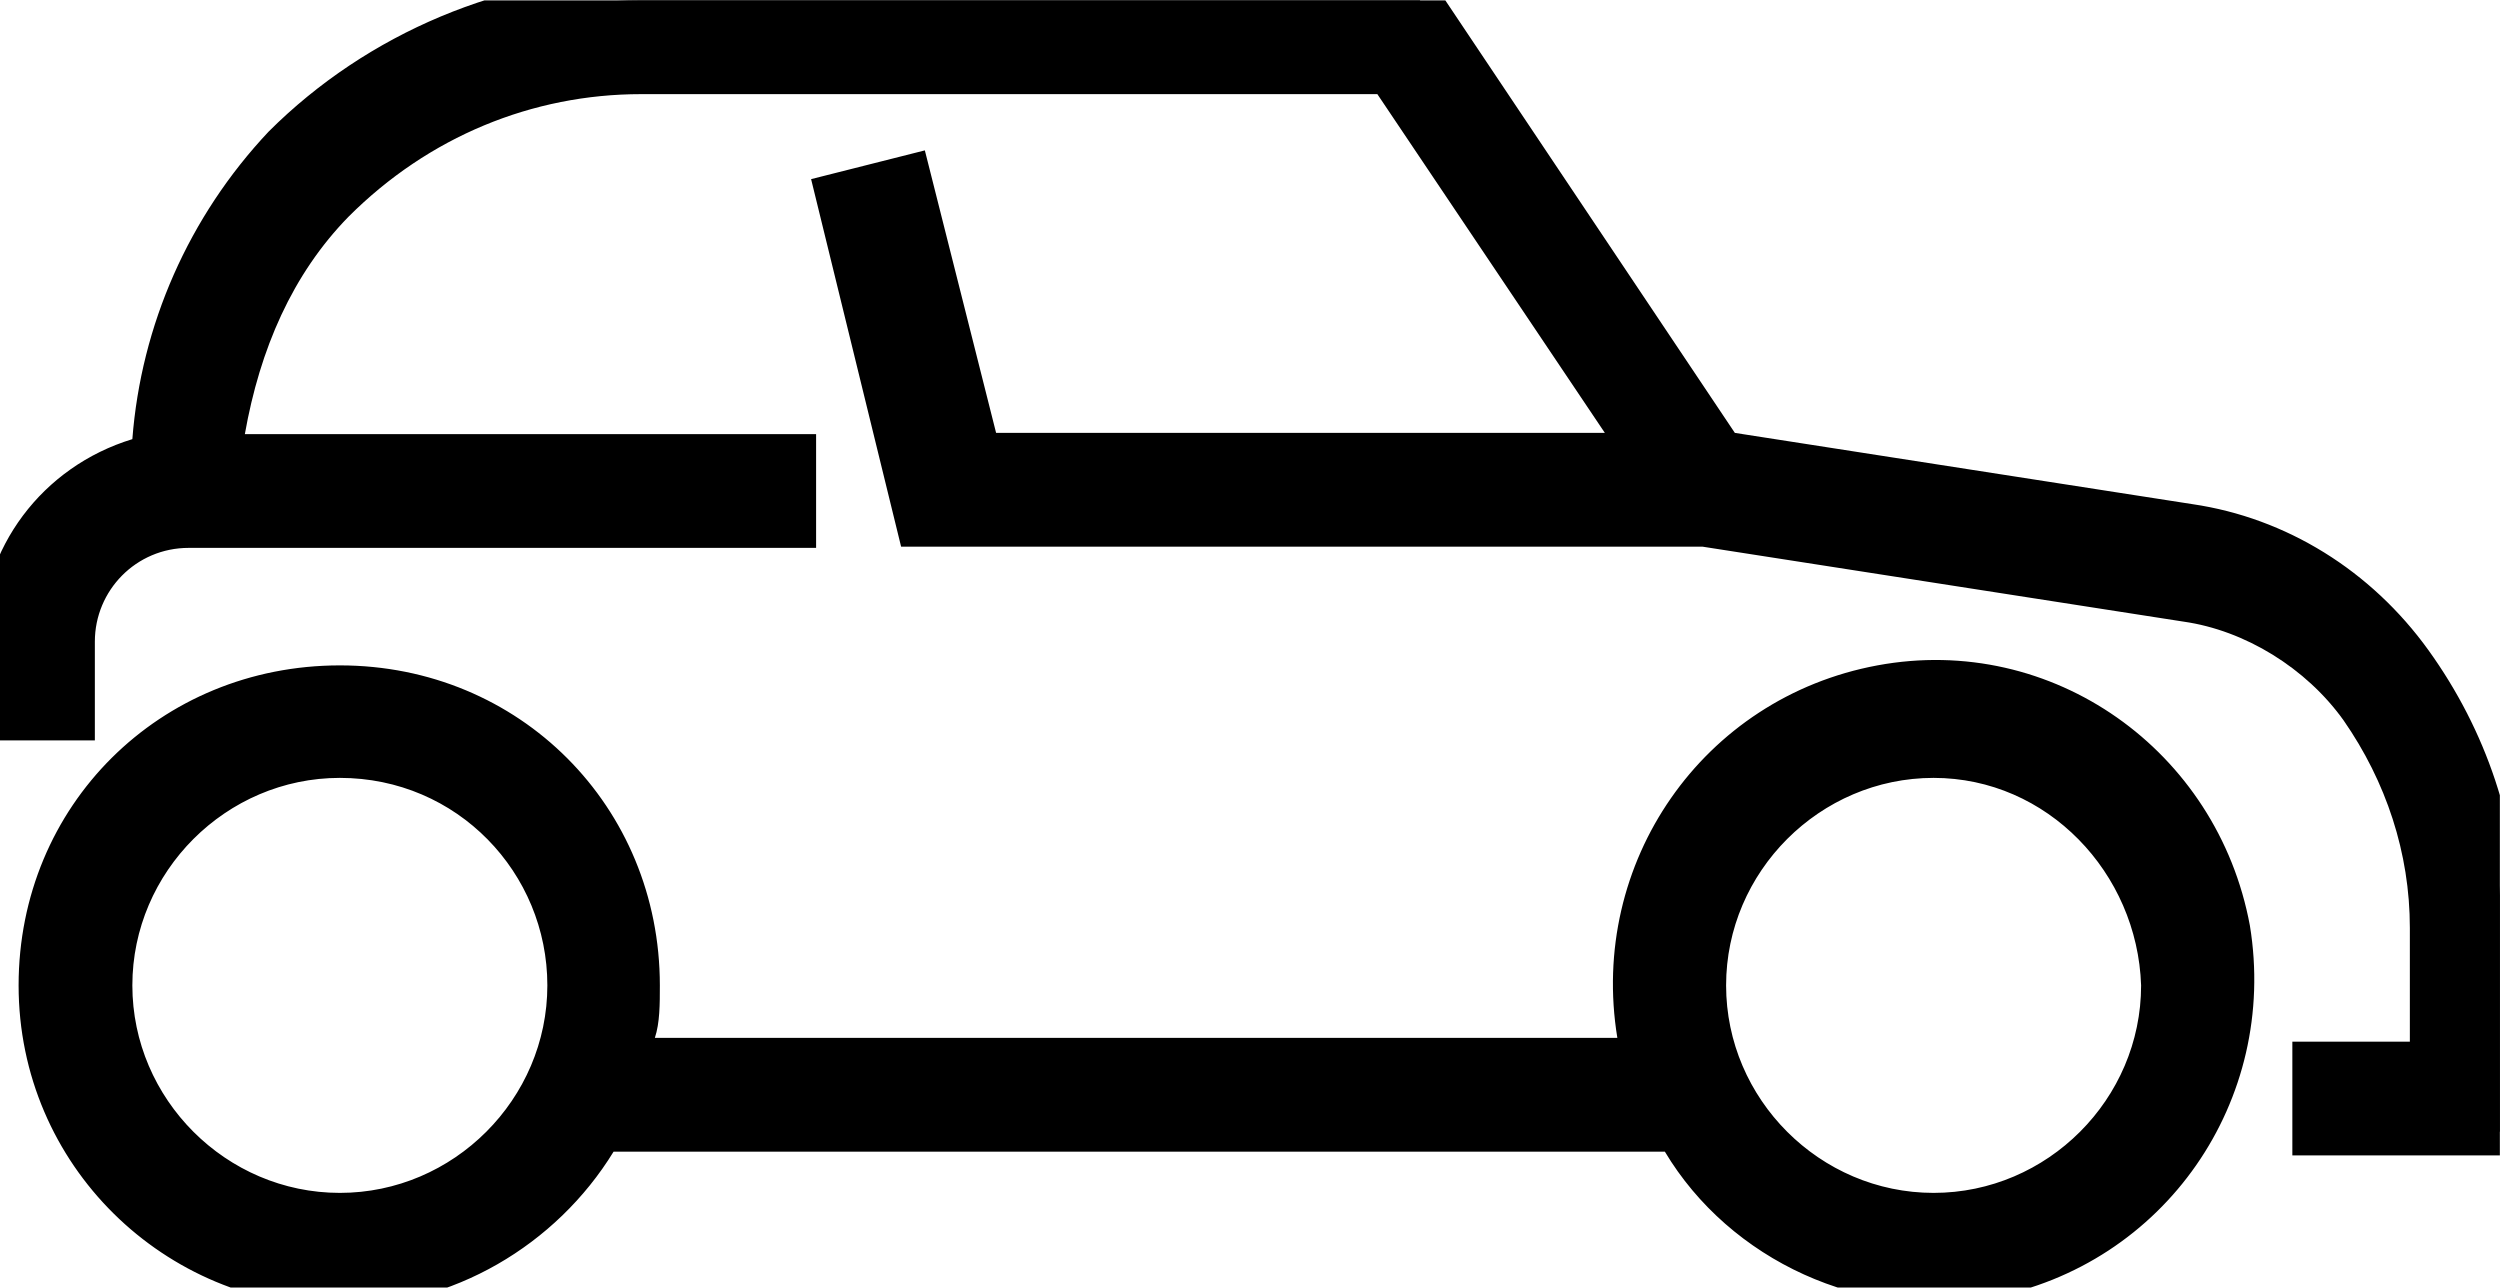
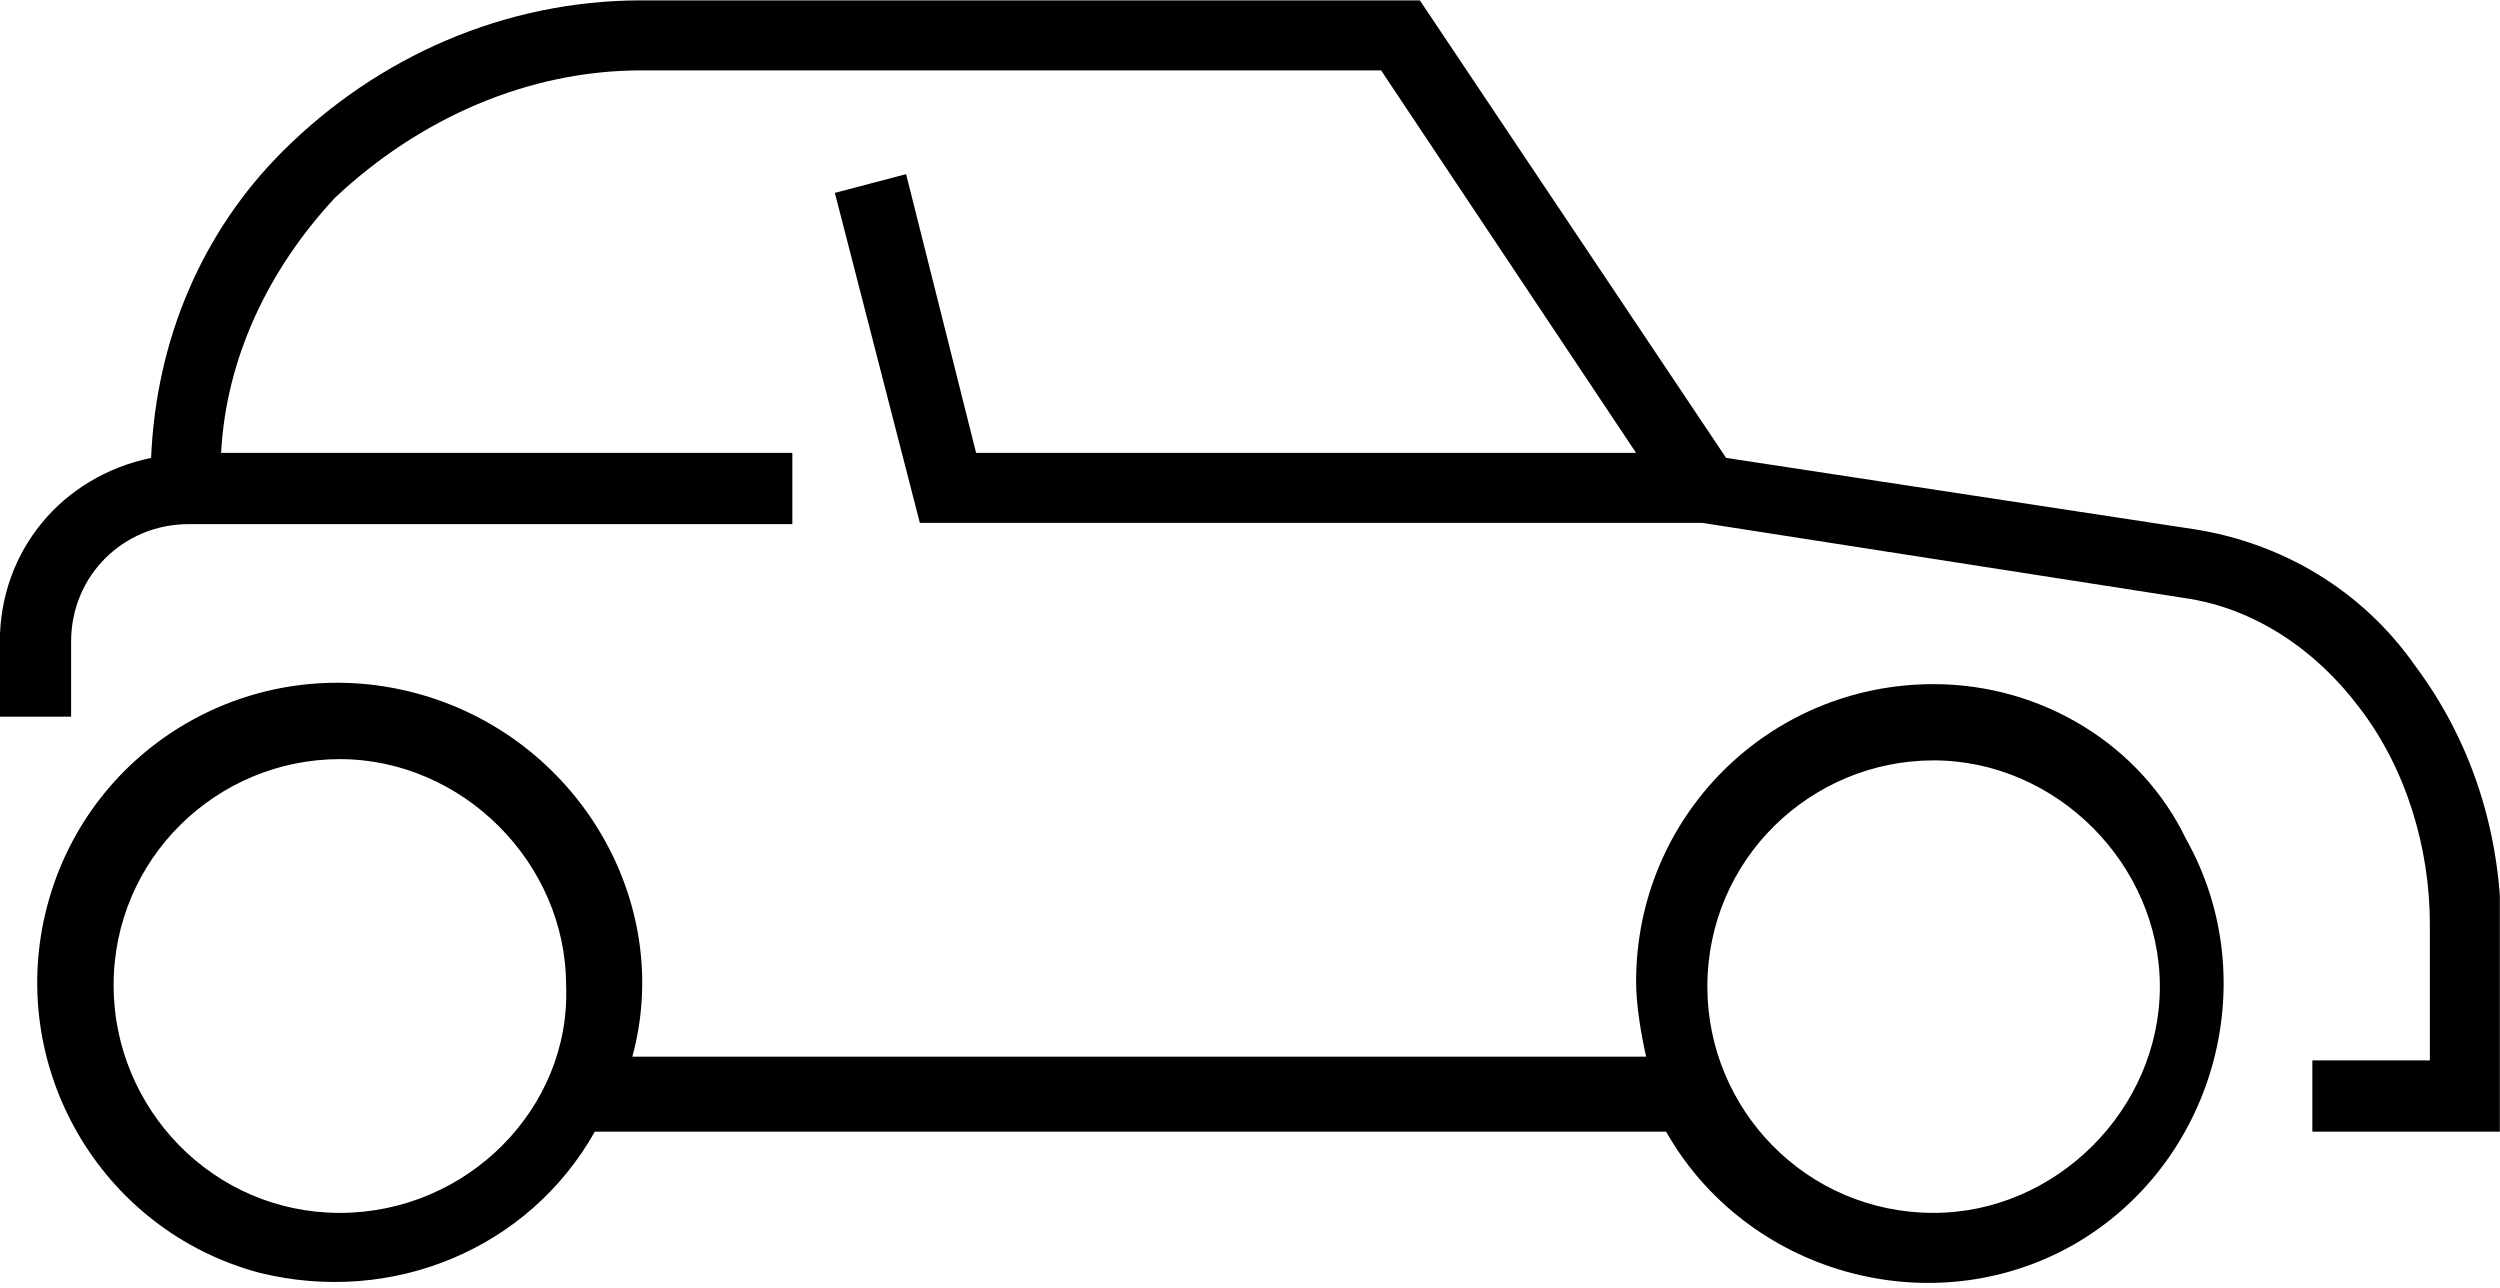
<svg xmlns="http://www.w3.org/2000/svg" xmlns:xlink="http://www.w3.org/1999/xlink" version="1.1" id="Calque_1" x="0px" y="0px" viewBox="0 0 200 103" style="enable-background:new 0 0 200 103;" xml:space="preserve">
  <style type="text/css">
	.st0{clip-path:url(#SVGID_00000106134734917967520660000000527481811579856825_);}
</style>
  <g id="voiture" transform="translate(-43 -2526.721)">
    <g id="Groupe_1014" transform="translate(56.788 2546.352)">
      <g>
        <g>
          <defs>
            <rect id="SVGID_1_" x="-13.8" y="-19.6" width="200" height="103" />
          </defs>
          <clipPath id="SVGID_00000034060029124193272170000002014847746587713181_">
            <use xlink:href="#SVGID_1_" style="overflow:visible;" />
          </clipPath>
          <g id="Groupe_1011" style="clip-path:url(#SVGID_00000034060029124193272170000002014847746587713181_);">
            <path id="Tracé_957" d="M140.9,35.1c-13.2,0-23.8,10.6-23.8,23.8c0,1.9,0.4,4.2,0.8,6H36.8c3.4-12.5-4.5-25.7-17.4-29.1       s-26,4.2-29.4,17c-3.4,12.8,4.2,26,17,29.4c10.6,2.6,21.5-1.9,26.8-11.3h85.7c6.4,11.3,21.1,15.5,32.5,9.1       c11.3-6.4,15.5-21.1,9.1-32.5C157.5,40,149.6,35.1,140.9,35.1 M13.4,77.4C3.2,77.4-4.7,69-4.7,59.2c0-10.2,8.3-18.1,18.1-18.1       s18.1,8.3,18.1,18.1C31.9,69,23.6,77.4,13.4,77.4 M140.9,77.4c-10.2,0-18.1-8.3-18.1-18.1c0-10.2,8.3-18.1,18.1-18.1       c9.8,0,18.1,8.3,18.1,18.1S150.7,77.4,140.9,77.4" />
-             <path id="Tracé_957_-_Contour" d="M13.4,84.9c-14,0-25.7-11.3-25.7-25.7S-1,33.6,13.4,33.6S39,44.9,39,59.2c0,1.5,0,3-0.4,4.2       h77c-2.3-14,6.8-27.2,20.8-29.8s27.2,6.8,29.8,20.8c2.3,14-6.8,27.2-20.8,29.8c-10.2,1.9-20.8-3-26-11.7H35.3       C30.7,80,22.4,84.9,13.4,84.9z M13.4,37C1.3,37-8.9,46.8-8.9,59.2s9.8,22.3,22.3,22.3c7.9,0,15.5-4.2,19.2-11.3l0.4-0.8h87.5       l0.4,0.8c6,10.6,19.2,14.3,29.8,8.3c10.6-6,14.3-19.2,8.3-29.8c-6-10.6-19.2-14.3-29.8-8.3c-8.7,4.9-12.8,15.1-10.2,24.5       l0.4,2.3H34.5l0.4-2.3c3-11.7-4.2-24.2-15.8-27.2C17.2,37.4,15.3,37,13.4,37L13.4,37z M13.4,79.2c-10.9,0-20-9.1-20-20       s9.1-20,20-20s20,9.1,20,20S24.7,79.2,13.4,79.2L13.4,79.2z M13.4,42.6c-9.1,0-16.6,7.5-16.6,16.6s7.5,16.6,16.6,16.6       S30,68.3,30,59.2C30,50.2,22.8,42.6,13.4,42.6L13.4,42.6z M140.9,79.2c-10.9,0-20-9.1-20-20s9.1-20,20-20c10.9,0,20,9.1,20,20       S151.9,79.2,140.9,79.2L140.9,79.2L140.9,79.2z M140.9,42.6c-9.1,0-16.6,7.5-16.6,16.6s7.5,16.6,16.6,16.6       c9.1,0,16.6-7.5,16.6-16.6C157.2,50.2,150,42.6,140.9,42.6L140.9,42.6z" />
            <path id="Tracé_958" d="M179.4,33.6c-4.2-6-10.6-9.8-17.7-10.9L124.3,17L99.8-19.6H37.5c-10.9,0-21.1,4.5-28.7,12.1       C2.4-1.1-1.3,7.5-1.7,17c-7.2,1.5-12.1,7.5-12.1,14.7v6h5.7v-6c0-5.3,4.2-9.4,9.4-9.4h48.3v-5.7H3.9C4.3,9,7.7,1.9,13-3.8       C19.8-10.2,28.5-14,37.5-14h59.2l20.4,30.6H64.3L58.7-5.7L53-4.2l6.8,26.4h62.6l38.5,6c5.7,0.8,10.6,4.2,14,8.7       c3.8,4.9,5.7,11.3,5.7,17.4v10.9h-9.4v5.7h15.1V54.3C186.2,46.8,183.9,39.6,179.4,33.6" />
-             <path id="Tracé_958_-_Contour" d="M188.1,72.8h-18.5v-9.1h9.4v-9.1c0-6-1.9-11.7-5.3-16.6c-3-4.2-7.9-7.2-12.8-7.9l-38.5-6       H58.3L51.1-5.3l9.1-2.3l5.7,22.6h48.7L96.4-12.1H37.5c-8.7,0-17,3.4-23.4,9.8C9.6,2.3,7,8.3,5.8,15.1h45.7v9.1H1.3       c-4.2,0-7.5,3.4-7.5,7.5v7.9h-9.1v-7.9c0-7.5,4.9-14,12.1-16.2C-2.5,6.4,1.3-2.3,7.7-9.1c7.9-7.9,18.9-12.5,29.8-12.5h63       l24.5,36.6l36.6,5.7c7.5,1.1,14.3,5.3,18.9,11.7s7.2,14,7.2,21.9v18.5H188.1z M173,69h11.7V54.3c0-7.2-2.3-14-6.4-19.6       c-4.2-5.7-10.2-9.1-16.6-10.2l-38.5-6L98.7-18.1H37.5c-10.2,0-20,4.2-27.2,11.7C4.3,0,0.6,8.3,0.2,17v1.5l-1.5,0.4       c-6.4,1.1-10.9,6.8-10.9,13.2v4.5h2.3v-4.9c0-6,4.9-10.9,10.9-10.9h47.2v-2.3H2.4v-1.9C2.8,8.7,6.2,0.7,11.9-4.9       c6.8-6.8,15.8-10.9,25.7-10.9h60l22.6,34.3H62.8L57.5-3.4L55.3-3l6,23.4h61.5l38.5,6c6,1.1,11.7,4.2,15.1,9.4       c3.8,5.3,6,11.7,6,18.5v12.5H173V69z" />
          </g>
        </g>
      </g>
    </g>
  </g>
</svg>